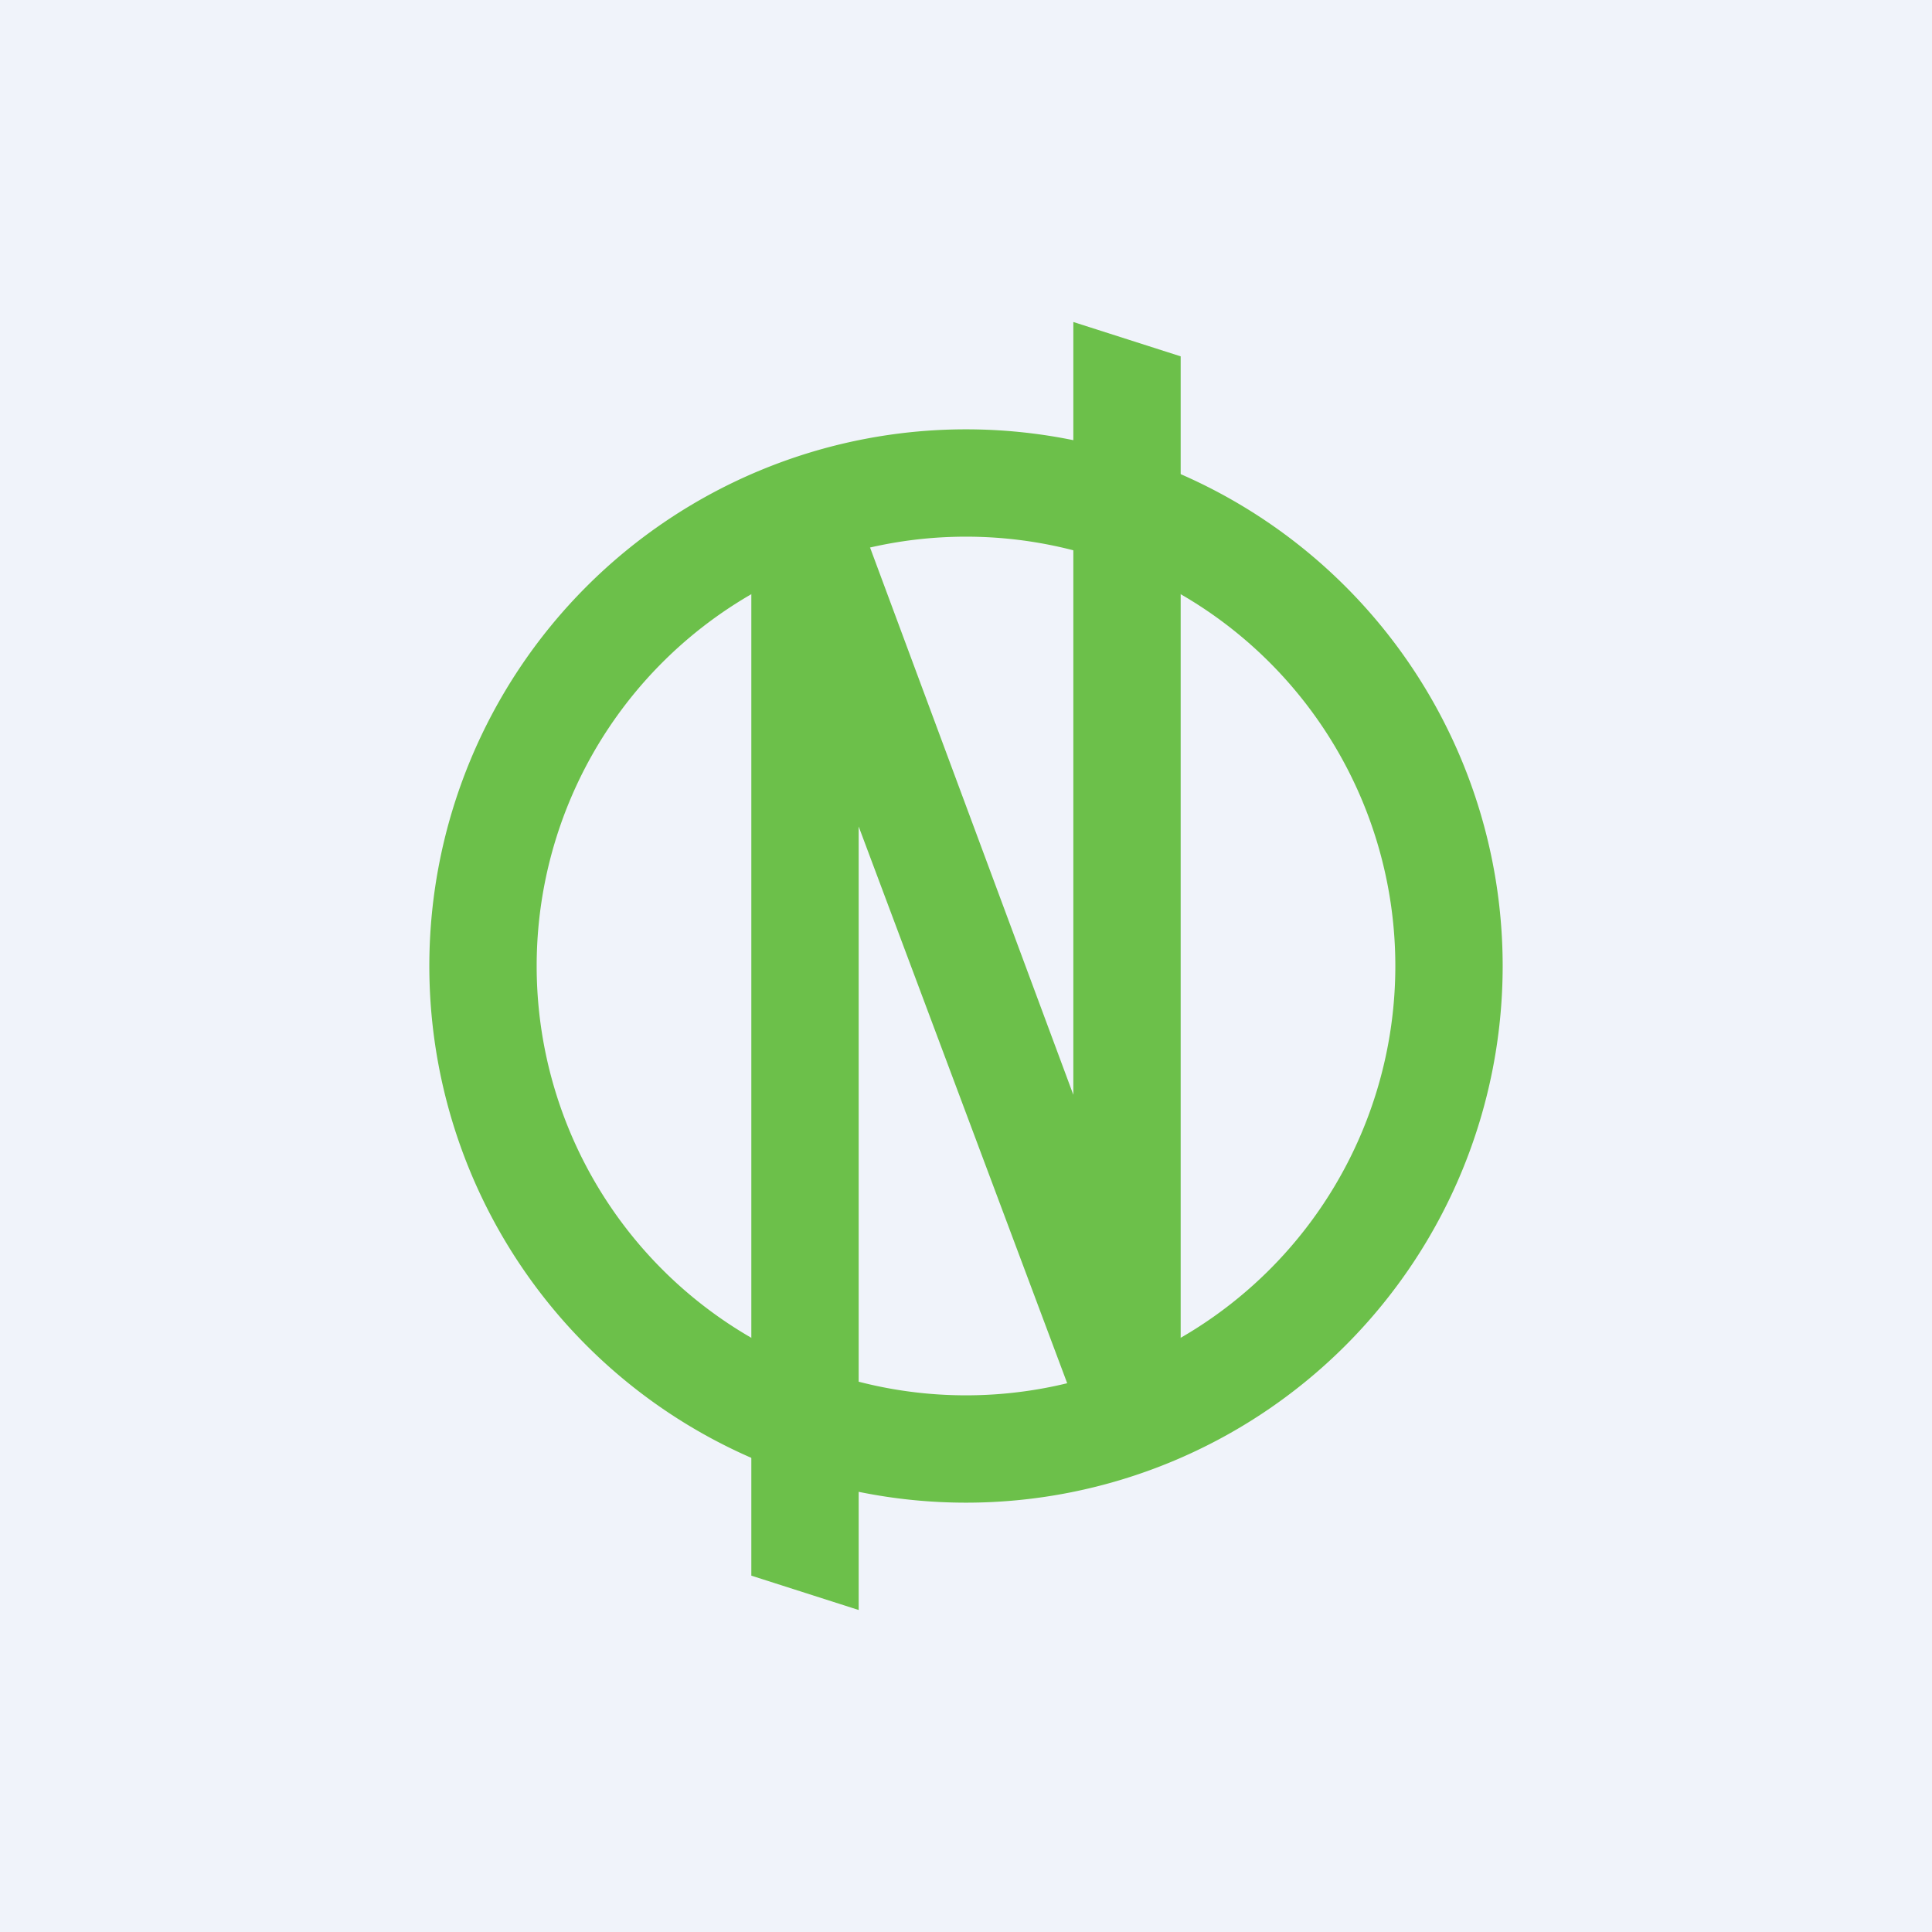
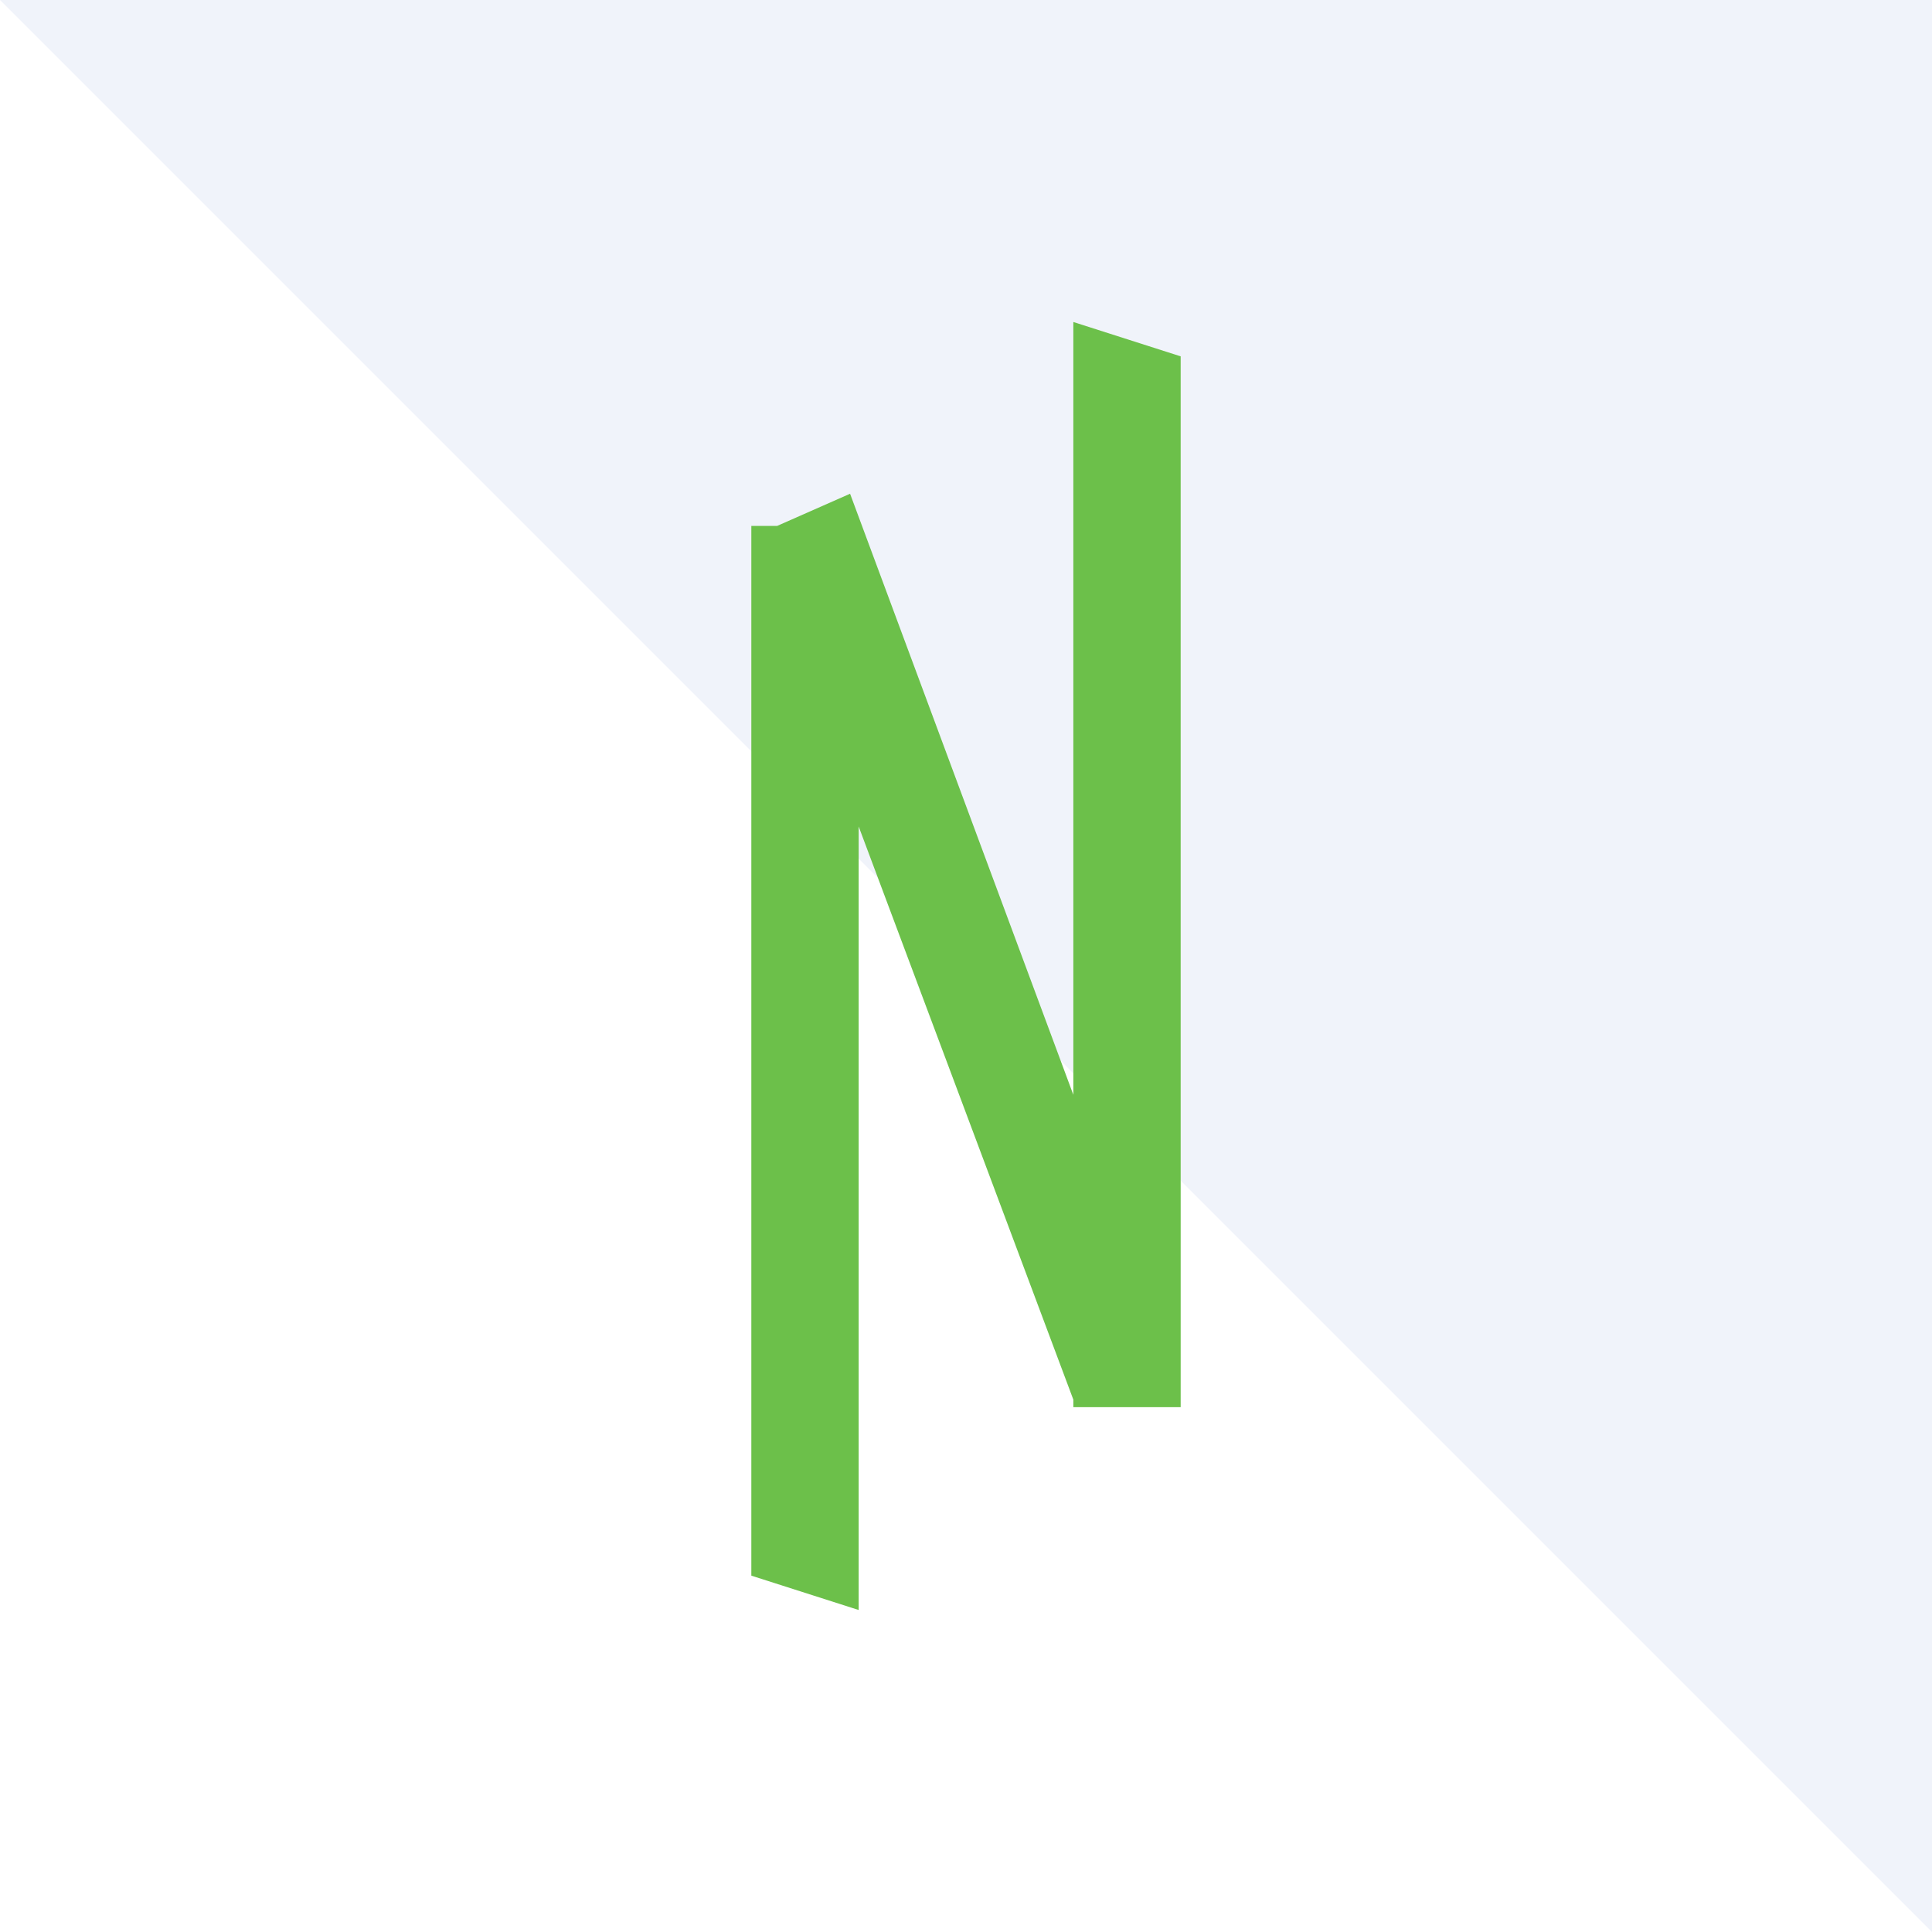
<svg xmlns="http://www.w3.org/2000/svg" width="18" height="18" viewBox="0 0 18 18">
-   <path fill="#F0F3FA" d="M0 0h18v18H0z" />
-   <path fill-rule="evenodd" d="M9 13a4 4 0 1 0 0-8 4 4 0 0 0 0 8Zm0 1A5 5 0 1 0 9 4a5 5 0 0 0 0 10Z" fill="#6CC04A" />
+   <path fill="#F0F3FA" d="M0 0h18v18z" />
  <path d="m10 3 1 .32v9.79h-1v-.07L8 7.7V15l-1-.32V4.9h.24l.68-.3L10 10.2V3Z" fill="#6CC04A" />
</svg>